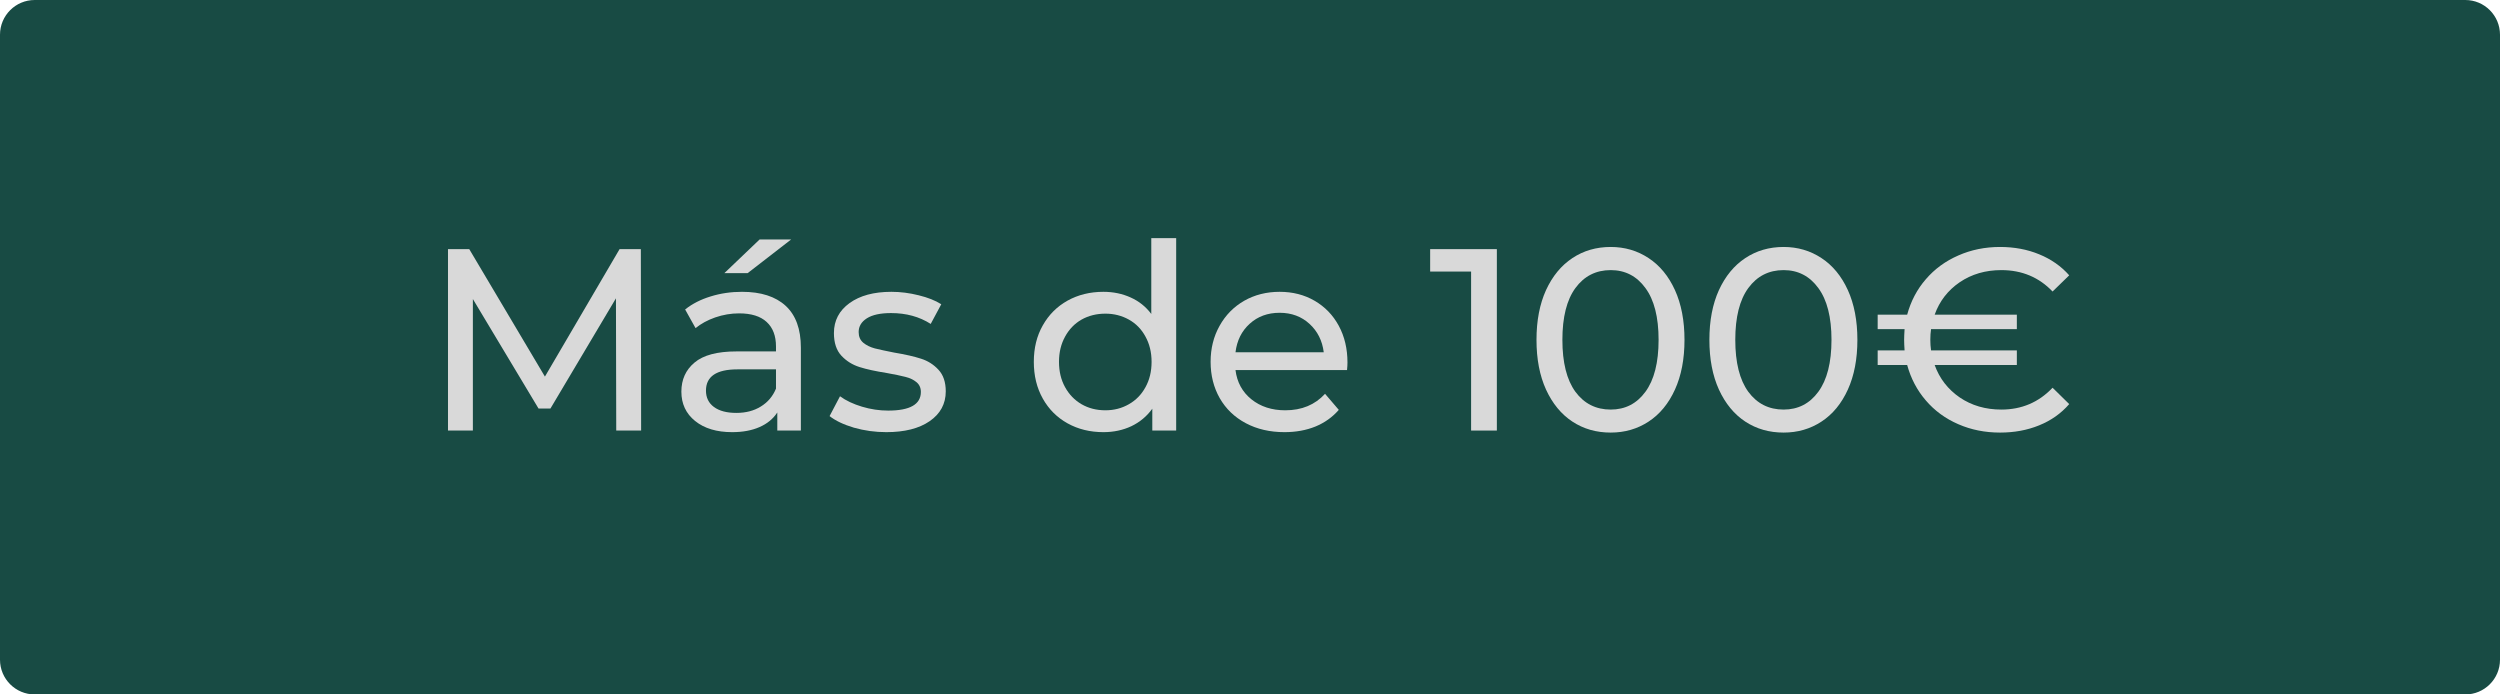
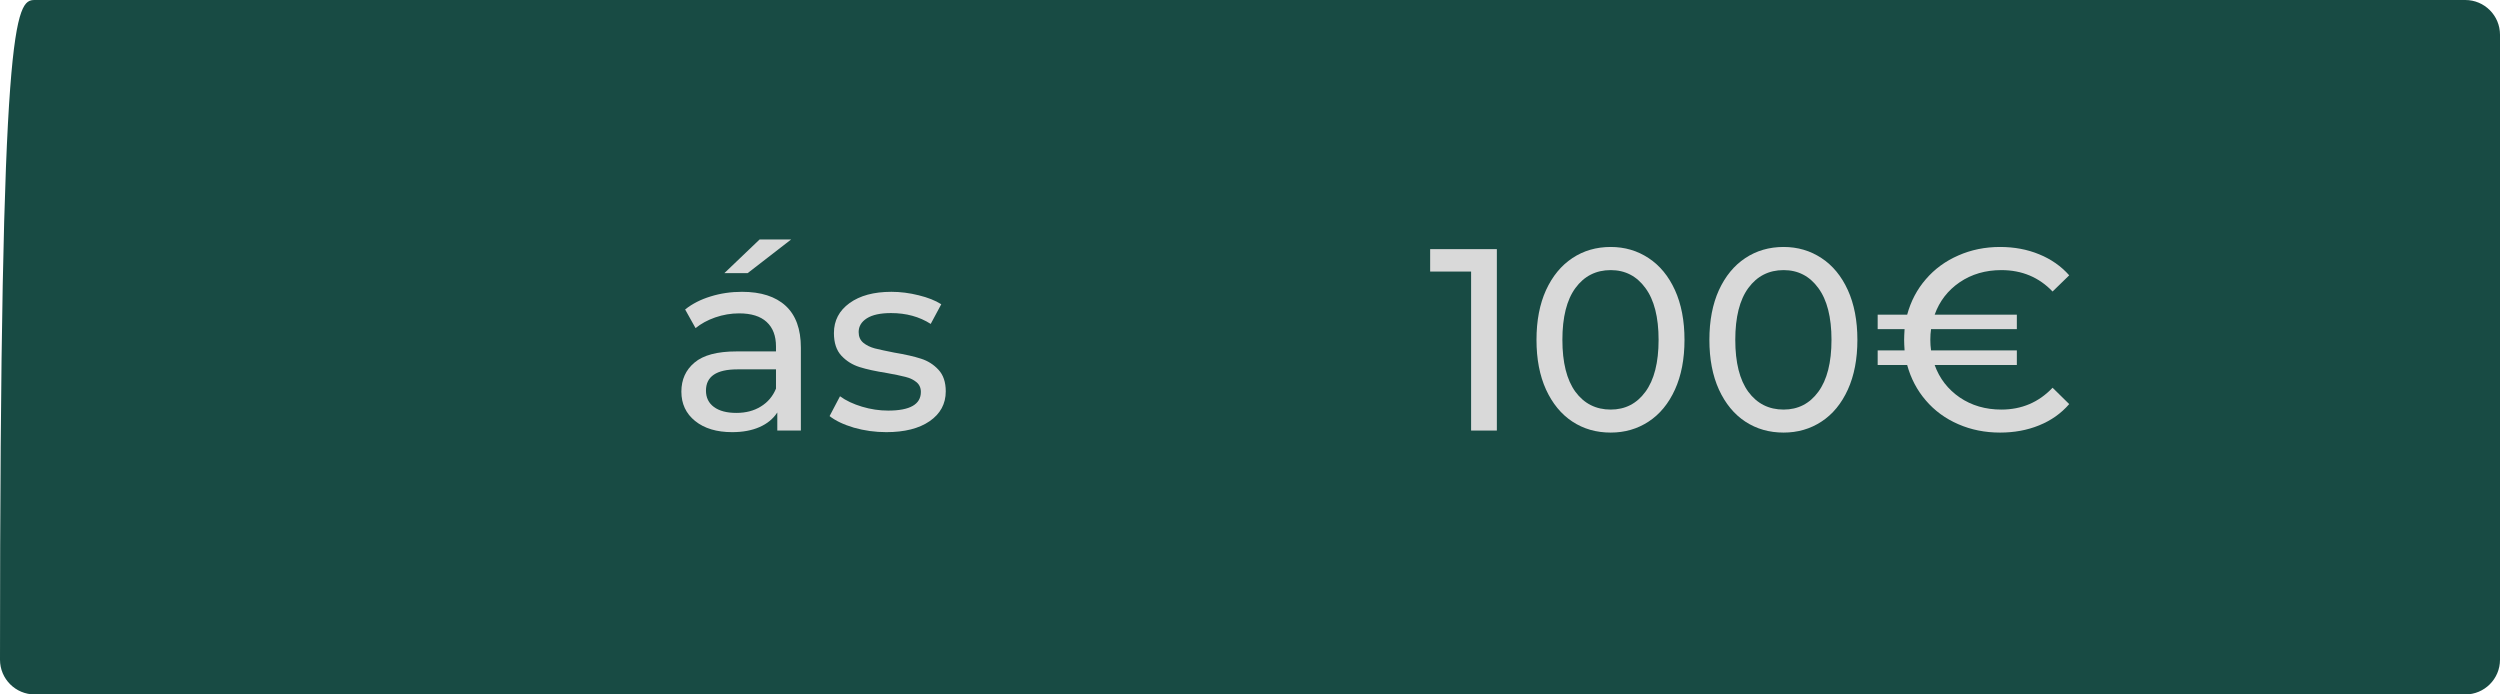
<svg xmlns="http://www.w3.org/2000/svg" width="360" zoomAndPan="magnify" viewBox="0 0 270 75" height="100" preserveAspectRatio="xMidYMid meet" version="1.0">
  <defs>
    <g />
    <clipPath id="c5fd276c78">
-       <path d="M 3.75 0 L 266.25 0 C 268.32 0 270 1.68 270 3.75 L 270 71.25 C 270 73.32 268.32 75 266.25 75 L 3.75 75 C 1.68 75 0 73.32 0 71.25 L 0 3.75 C 0 1.68 1.68 0 3.75 0 Z M 3.75 0 " clip-rule="nonzero" />
+       <path d="M 3.75 0 L 266.25 0 C 268.32 0 270 1.68 270 3.75 L 270 71.25 C 270 73.32 268.32 75 266.25 75 L 3.75 75 C 1.68 75 0 73.32 0 71.25 C 0 1.68 1.68 0 3.75 0 Z M 3.75 0 " clip-rule="nonzero" />
    </clipPath>
  </defs>
  <g clip-path="url(#c5fd276c78)">
    <rect x="-27" width="324" fill="#184b44" y="-7.5" height="90" fill-opacity="1" />
  </g>
  <g fill="#d9d9d9" fill-opacity="1">
    <g transform="translate(45.445, 46.5)">
      <g>
-         <path d="M 21.109 0 L 21.078 -14.281 L 14 -2.375 L 12.719 -2.375 L 5.625 -14.203 L 5.625 0 L 2.938 0 L 2.938 -19.594 L 5.234 -19.594 L 13.406 -5.828 L 21.469 -19.594 L 23.766 -19.594 L 23.797 0 Z M 21.109 0 " />
-       </g>
+         </g>
    </g>
  </g>
  <g fill="#d9d9d9" fill-opacity="1">
    <g transform="translate(72.182, 46.5)">
      <g>
        <path d="M 7.953 -14.984 C 10.004 -14.984 11.578 -14.477 12.672 -13.469 C 13.766 -12.457 14.312 -10.953 14.312 -8.953 L 14.312 0 L 11.766 0 L 11.766 -1.953 C 11.316 -1.266 10.676 -0.738 9.844 -0.375 C 9.008 -0.008 8.023 0.172 6.891 0.172 C 5.223 0.172 3.891 -0.227 2.891 -1.031 C 1.898 -1.832 1.406 -2.891 1.406 -4.203 C 1.406 -5.504 1.879 -6.551 2.828 -7.344 C 3.773 -8.145 5.285 -8.547 7.359 -8.547 L 11.625 -8.547 L 11.625 -9.078 C 11.625 -10.234 11.285 -11.117 10.609 -11.734 C 9.941 -12.348 8.953 -12.656 7.641 -12.656 C 6.766 -12.656 5.906 -12.508 5.062 -12.219 C 4.227 -11.926 3.52 -11.539 2.938 -11.062 L 1.812 -13.078 C 2.582 -13.691 3.5 -14.16 4.562 -14.484 C 5.625 -14.816 6.754 -14.984 7.953 -14.984 Z M 7.344 -1.906 C 8.363 -1.906 9.242 -2.133 9.984 -2.594 C 10.734 -3.051 11.281 -3.695 11.625 -4.531 L 11.625 -6.609 L 7.469 -6.609 C 5.195 -6.609 4.062 -5.844 4.062 -4.312 C 4.062 -3.562 4.348 -2.973 4.922 -2.547 C 5.504 -2.117 6.312 -1.906 7.344 -1.906 Z M 9.859 -20.641 L 13.266 -20.641 L 8.562 -17 L 6.047 -17 Z M 9.859 -20.641 " />
      </g>
    </g>
  </g>
  <g fill="#d9d9d9" fill-opacity="1">
    <g transform="translate(88.923, 46.5)">
      <g>
        <path d="M 6.797 0.172 C 5.586 0.172 4.422 0.008 3.297 -0.312 C 2.18 -0.645 1.305 -1.062 0.672 -1.562 L 1.797 -3.703 C 2.441 -3.234 3.234 -2.859 4.172 -2.578 C 5.109 -2.297 6.051 -2.156 7 -2.156 C 9.352 -2.156 10.531 -2.828 10.531 -4.172 C 10.531 -4.617 10.367 -4.973 10.047 -5.234 C 9.734 -5.492 9.336 -5.68 8.859 -5.797 C 8.379 -5.922 7.703 -6.062 6.828 -6.219 C 5.641 -6.406 4.664 -6.617 3.906 -6.859 C 3.145 -7.098 2.492 -7.504 1.953 -8.078 C 1.41 -8.66 1.141 -9.477 1.141 -10.531 C 1.141 -11.875 1.703 -12.953 2.828 -13.766 C 3.953 -14.578 5.457 -14.984 7.344 -14.984 C 8.32 -14.984 9.305 -14.859 10.297 -14.609 C 11.285 -14.367 12.098 -14.047 12.734 -13.641 L 11.594 -11.516 C 10.375 -12.297 8.945 -12.688 7.312 -12.688 C 6.164 -12.688 5.297 -12.5 4.703 -12.125 C 4.109 -11.75 3.812 -11.254 3.812 -10.641 C 3.812 -10.148 3.977 -9.766 4.312 -9.484 C 4.645 -9.211 5.055 -9.008 5.547 -8.875 C 6.047 -8.75 6.742 -8.598 7.641 -8.422 C 8.836 -8.223 9.801 -8.004 10.531 -7.766 C 11.27 -7.535 11.898 -7.141 12.422 -6.578 C 12.953 -6.016 13.219 -5.234 13.219 -4.234 C 13.219 -2.891 12.641 -1.816 11.484 -1.016 C 10.336 -0.223 8.773 0.172 6.797 0.172 Z M 6.797 0.172 " />
      </g>
    </g>
  </g>
  <g fill="#d9d9d9" fill-opacity="1">
    <g transform="translate(102.949, 46.5)">
      <g />
    </g>
  </g>
  <g fill="#d9d9d9" fill-opacity="1">
    <g transform="translate(110.48, 46.5)">
      <g>
-         <path d="M 16.547 -20.781 L 16.547 0 L 13.969 0 L 13.969 -2.359 C 13.375 -1.535 12.617 -0.906 11.703 -0.469 C 10.785 -0.039 9.781 0.172 8.688 0.172 C 7.25 0.172 5.957 -0.145 4.812 -0.781 C 3.676 -1.414 2.785 -2.305 2.141 -3.453 C 1.492 -4.609 1.172 -5.93 1.172 -7.422 C 1.172 -8.91 1.492 -10.223 2.141 -11.359 C 2.785 -12.504 3.676 -13.395 4.812 -14.031 C 5.957 -14.664 7.25 -14.984 8.688 -14.984 C 9.75 -14.984 10.727 -14.781 11.625 -14.375 C 12.52 -13.977 13.266 -13.383 13.859 -12.594 L 13.859 -20.781 Z M 8.906 -2.188 C 9.832 -2.188 10.676 -2.406 11.438 -2.844 C 12.207 -3.281 12.805 -3.895 13.234 -4.688 C 13.672 -5.477 13.891 -6.391 13.891 -7.422 C 13.891 -8.441 13.672 -9.348 13.234 -10.141 C 12.805 -10.941 12.207 -11.555 11.438 -11.984 C 10.676 -12.41 9.832 -12.625 8.906 -12.625 C 7.945 -12.625 7.086 -12.41 6.328 -11.984 C 5.578 -11.555 4.984 -10.941 4.547 -10.141 C 4.109 -9.348 3.891 -8.441 3.891 -7.422 C 3.891 -6.391 4.109 -5.477 4.547 -4.688 C 4.984 -3.895 5.578 -3.281 6.328 -2.844 C 7.086 -2.406 7.945 -2.188 8.906 -2.188 Z M 8.906 -2.188 " />
-       </g>
+         </g>
    </g>
  </g>
  <g fill="#d9d9d9" fill-opacity="1">
    <g transform="translate(129.574, 46.5)">
      <g>
-         <path d="M 15.953 -7.344 C 15.953 -7.133 15.938 -6.863 15.906 -6.531 L 3.859 -6.531 C 4.023 -5.219 4.598 -4.164 5.578 -3.375 C 6.566 -2.582 7.785 -2.188 9.234 -2.188 C 11.016 -2.188 12.445 -2.781 13.531 -3.969 L 15.016 -2.234 C 14.336 -1.453 13.5 -0.852 12.5 -0.438 C 11.5 -0.031 10.383 0.172 9.156 0.172 C 7.582 0.172 6.188 -0.148 4.969 -0.797 C 3.758 -1.441 2.82 -2.344 2.156 -3.5 C 1.5 -4.656 1.172 -5.961 1.172 -7.422 C 1.172 -8.859 1.492 -10.156 2.141 -11.312 C 2.785 -12.469 3.672 -13.367 4.797 -14.016 C 5.93 -14.66 7.207 -14.984 8.625 -14.984 C 10.039 -14.984 11.301 -14.66 12.406 -14.016 C 13.52 -13.367 14.391 -12.469 15.016 -11.312 C 15.641 -10.156 15.953 -8.832 15.953 -7.344 Z M 8.625 -12.719 C 7.332 -12.719 6.254 -12.32 5.391 -11.531 C 4.523 -10.75 4.016 -9.723 3.859 -8.453 L 13.391 -8.453 C 13.234 -9.703 12.723 -10.723 11.859 -11.516 C 10.992 -12.316 9.914 -12.719 8.625 -12.719 Z M 8.625 -12.719 " />
-       </g>
+         </g>
    </g>
  </g>
  <g fill="#d9d9d9" fill-opacity="1">
    <g transform="translate(146.707, 46.5)">
      <g />
    </g>
  </g>
  <g fill="#d9d9d9" fill-opacity="1">
    <g transform="translate(154.238, 46.5)">
      <g>
        <path d="M 7.422 -19.594 L 7.422 0 L 4.641 0 L 4.641 -17.172 L 0.219 -17.172 L 0.219 -19.594 Z M 7.422 -19.594 " />
      </g>
    </g>
  </g>
  <g fill="#d9d9d9" fill-opacity="1">
    <g transform="translate(164.597, 46.5)">
      <g>
        <path d="M 9.359 0.219 C 7.805 0.219 6.426 -0.176 5.219 -0.969 C 4.02 -1.758 3.07 -2.91 2.375 -4.422 C 1.688 -5.93 1.344 -7.723 1.344 -9.797 C 1.344 -11.867 1.688 -13.66 2.375 -15.172 C 3.07 -16.68 4.02 -17.832 5.219 -18.625 C 6.426 -19.426 7.805 -19.828 9.359 -19.828 C 10.879 -19.828 12.242 -19.426 13.453 -18.625 C 14.66 -17.832 15.609 -16.68 16.297 -15.172 C 16.984 -13.66 17.328 -11.867 17.328 -9.797 C 17.328 -7.723 16.984 -5.93 16.297 -4.422 C 15.609 -2.91 14.66 -1.758 13.453 -0.969 C 12.242 -0.176 10.879 0.219 9.359 0.219 Z M 9.359 -2.266 C 10.922 -2.266 12.172 -2.906 13.109 -4.188 C 14.055 -5.477 14.531 -7.348 14.531 -9.797 C 14.531 -12.242 14.055 -14.109 13.109 -15.391 C 12.172 -16.68 10.922 -17.328 9.359 -17.328 C 7.766 -17.328 6.492 -16.68 5.547 -15.391 C 4.609 -14.109 4.141 -12.242 4.141 -9.797 C 4.141 -7.348 4.609 -5.477 5.547 -4.188 C 6.492 -2.906 7.766 -2.266 9.359 -2.266 Z M 9.359 -2.266 " />
      </g>
    </g>
  </g>
  <g fill="#d9d9d9" fill-opacity="1">
    <g transform="translate(183.27, 46.5)">
      <g>
        <path d="M 9.359 0.219 C 7.805 0.219 6.426 -0.176 5.219 -0.969 C 4.02 -1.758 3.07 -2.91 2.375 -4.422 C 1.688 -5.93 1.344 -7.723 1.344 -9.797 C 1.344 -11.867 1.688 -13.66 2.375 -15.172 C 3.07 -16.68 4.02 -17.832 5.219 -18.625 C 6.426 -19.426 7.805 -19.828 9.359 -19.828 C 10.879 -19.828 12.242 -19.426 13.453 -18.625 C 14.66 -17.832 15.609 -16.68 16.297 -15.172 C 16.984 -13.66 17.328 -11.867 17.328 -9.797 C 17.328 -7.723 16.984 -5.93 16.297 -4.422 C 15.609 -2.91 14.66 -1.758 13.453 -0.969 C 12.242 -0.176 10.879 0.219 9.359 0.219 Z M 9.359 -2.266 C 10.922 -2.266 12.172 -2.906 13.109 -4.188 C 14.055 -5.477 14.531 -7.348 14.531 -9.797 C 14.531 -12.242 14.055 -14.109 13.109 -15.391 C 12.172 -16.68 10.922 -17.328 9.359 -17.328 C 7.766 -17.328 6.492 -16.68 5.547 -15.391 C 4.609 -14.109 4.141 -12.242 4.141 -9.797 C 4.141 -7.348 4.609 -5.477 5.547 -4.188 C 6.492 -2.906 7.766 -2.266 9.359 -2.266 Z M 9.359 -2.266 " />
      </g>
    </g>
  </g>
  <g fill="#d9d9d9" fill-opacity="1">
    <g transform="translate(201.944, 46.5)">
      <g>
        <path d="M 14.203 -2.266 C 16.398 -2.266 18.242 -3.051 19.734 -4.625 L 21.531 -2.859 C 20.656 -1.848 19.57 -1.082 18.281 -0.562 C 17 -0.039 15.594 0.219 14.062 0.219 C 12.438 0.219 10.93 -0.082 9.547 -0.688 C 8.16 -1.289 6.992 -2.145 6.047 -3.25 C 5.098 -4.352 4.426 -5.629 4.031 -7.078 L 0.844 -7.078 L 0.844 -8.656 L 3.75 -8.656 C 3.719 -9.133 3.703 -9.516 3.703 -9.797 C 3.703 -10.078 3.719 -10.461 3.75 -10.953 L 0.844 -10.953 L 0.844 -12.516 L 4.031 -12.516 C 4.426 -13.973 5.098 -15.25 6.047 -16.344 C 6.992 -17.445 8.16 -18.301 9.547 -18.906 C 10.93 -19.52 12.438 -19.828 14.062 -19.828 C 15.602 -19.828 17.016 -19.562 18.297 -19.031 C 19.578 -18.508 20.656 -17.754 21.531 -16.766 L 19.734 -15.016 C 18.266 -16.555 16.422 -17.328 14.203 -17.328 C 12.492 -17.328 10.992 -16.891 9.703 -16.016 C 8.422 -15.141 7.52 -13.973 7 -12.516 L 15.875 -12.516 L 15.875 -10.953 L 6.609 -10.953 C 6.555 -10.598 6.531 -10.211 6.531 -9.797 C 6.531 -9.41 6.555 -9.031 6.609 -8.656 L 15.875 -8.656 L 15.875 -7.078 L 7 -7.078 C 7.52 -5.629 8.422 -4.461 9.703 -3.578 C 10.992 -2.703 12.492 -2.266 14.203 -2.266 Z M 14.203 -2.266 " />
      </g>
    </g>
  </g>
</svg>